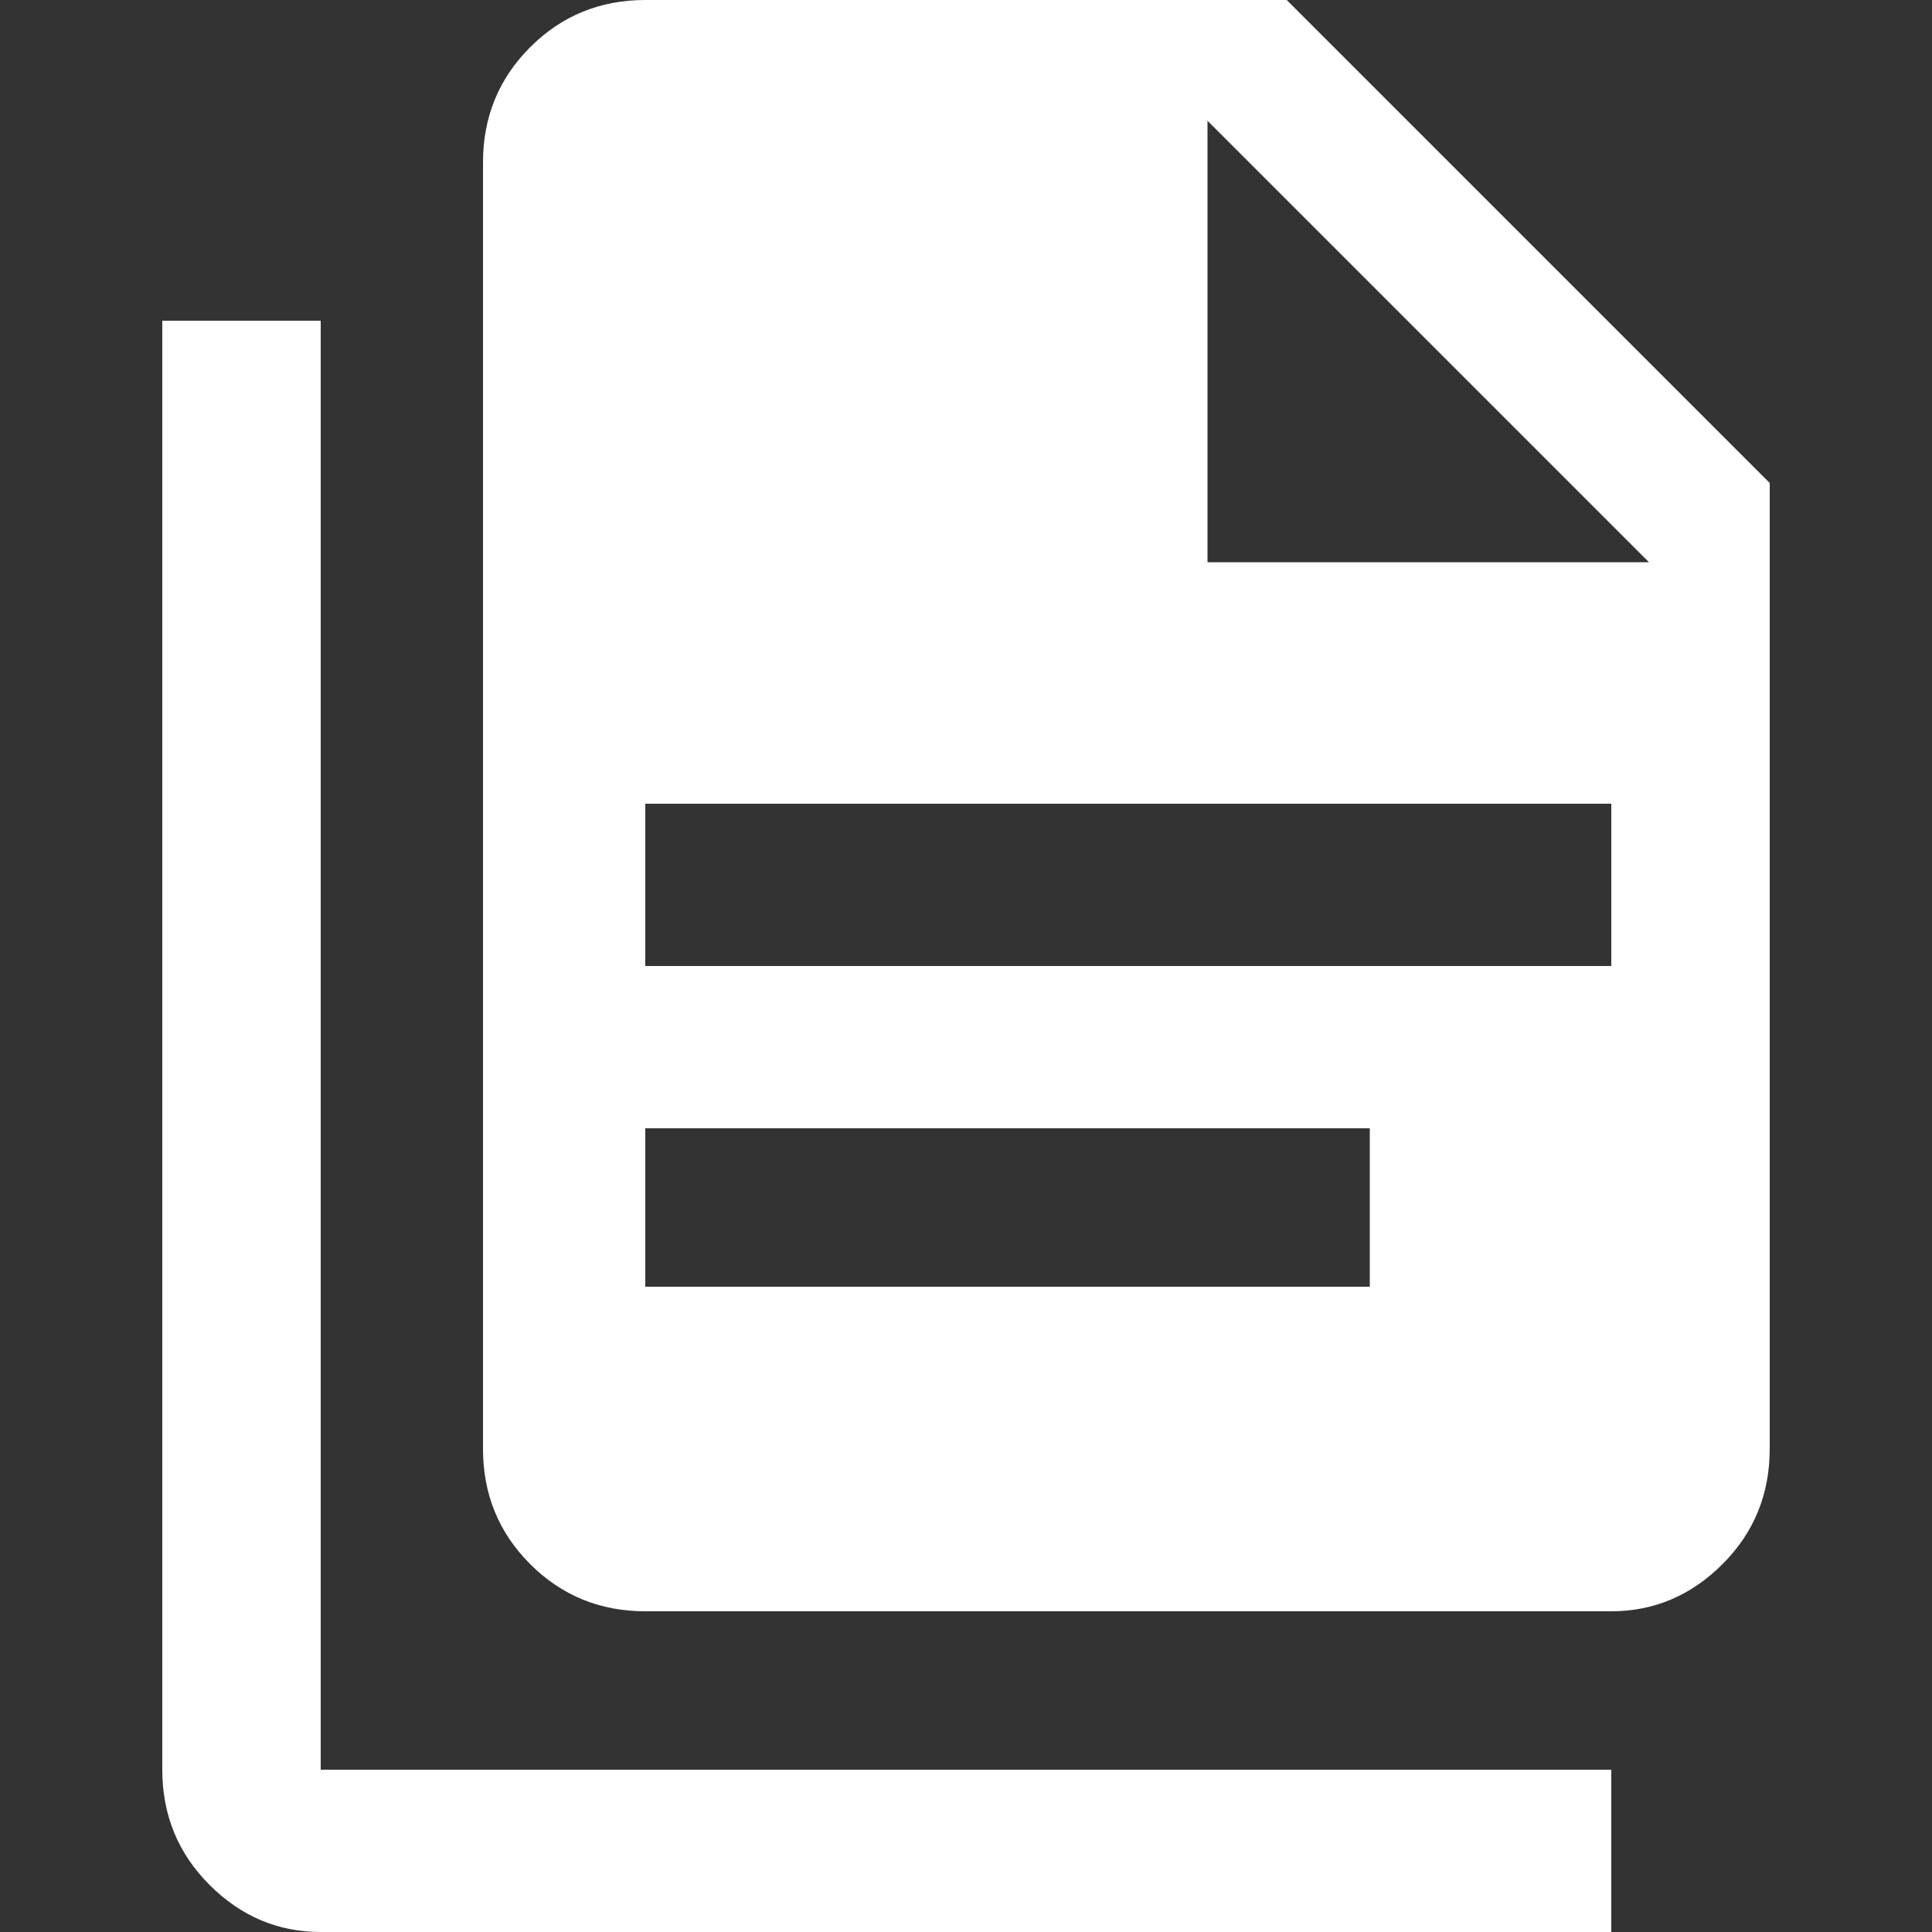
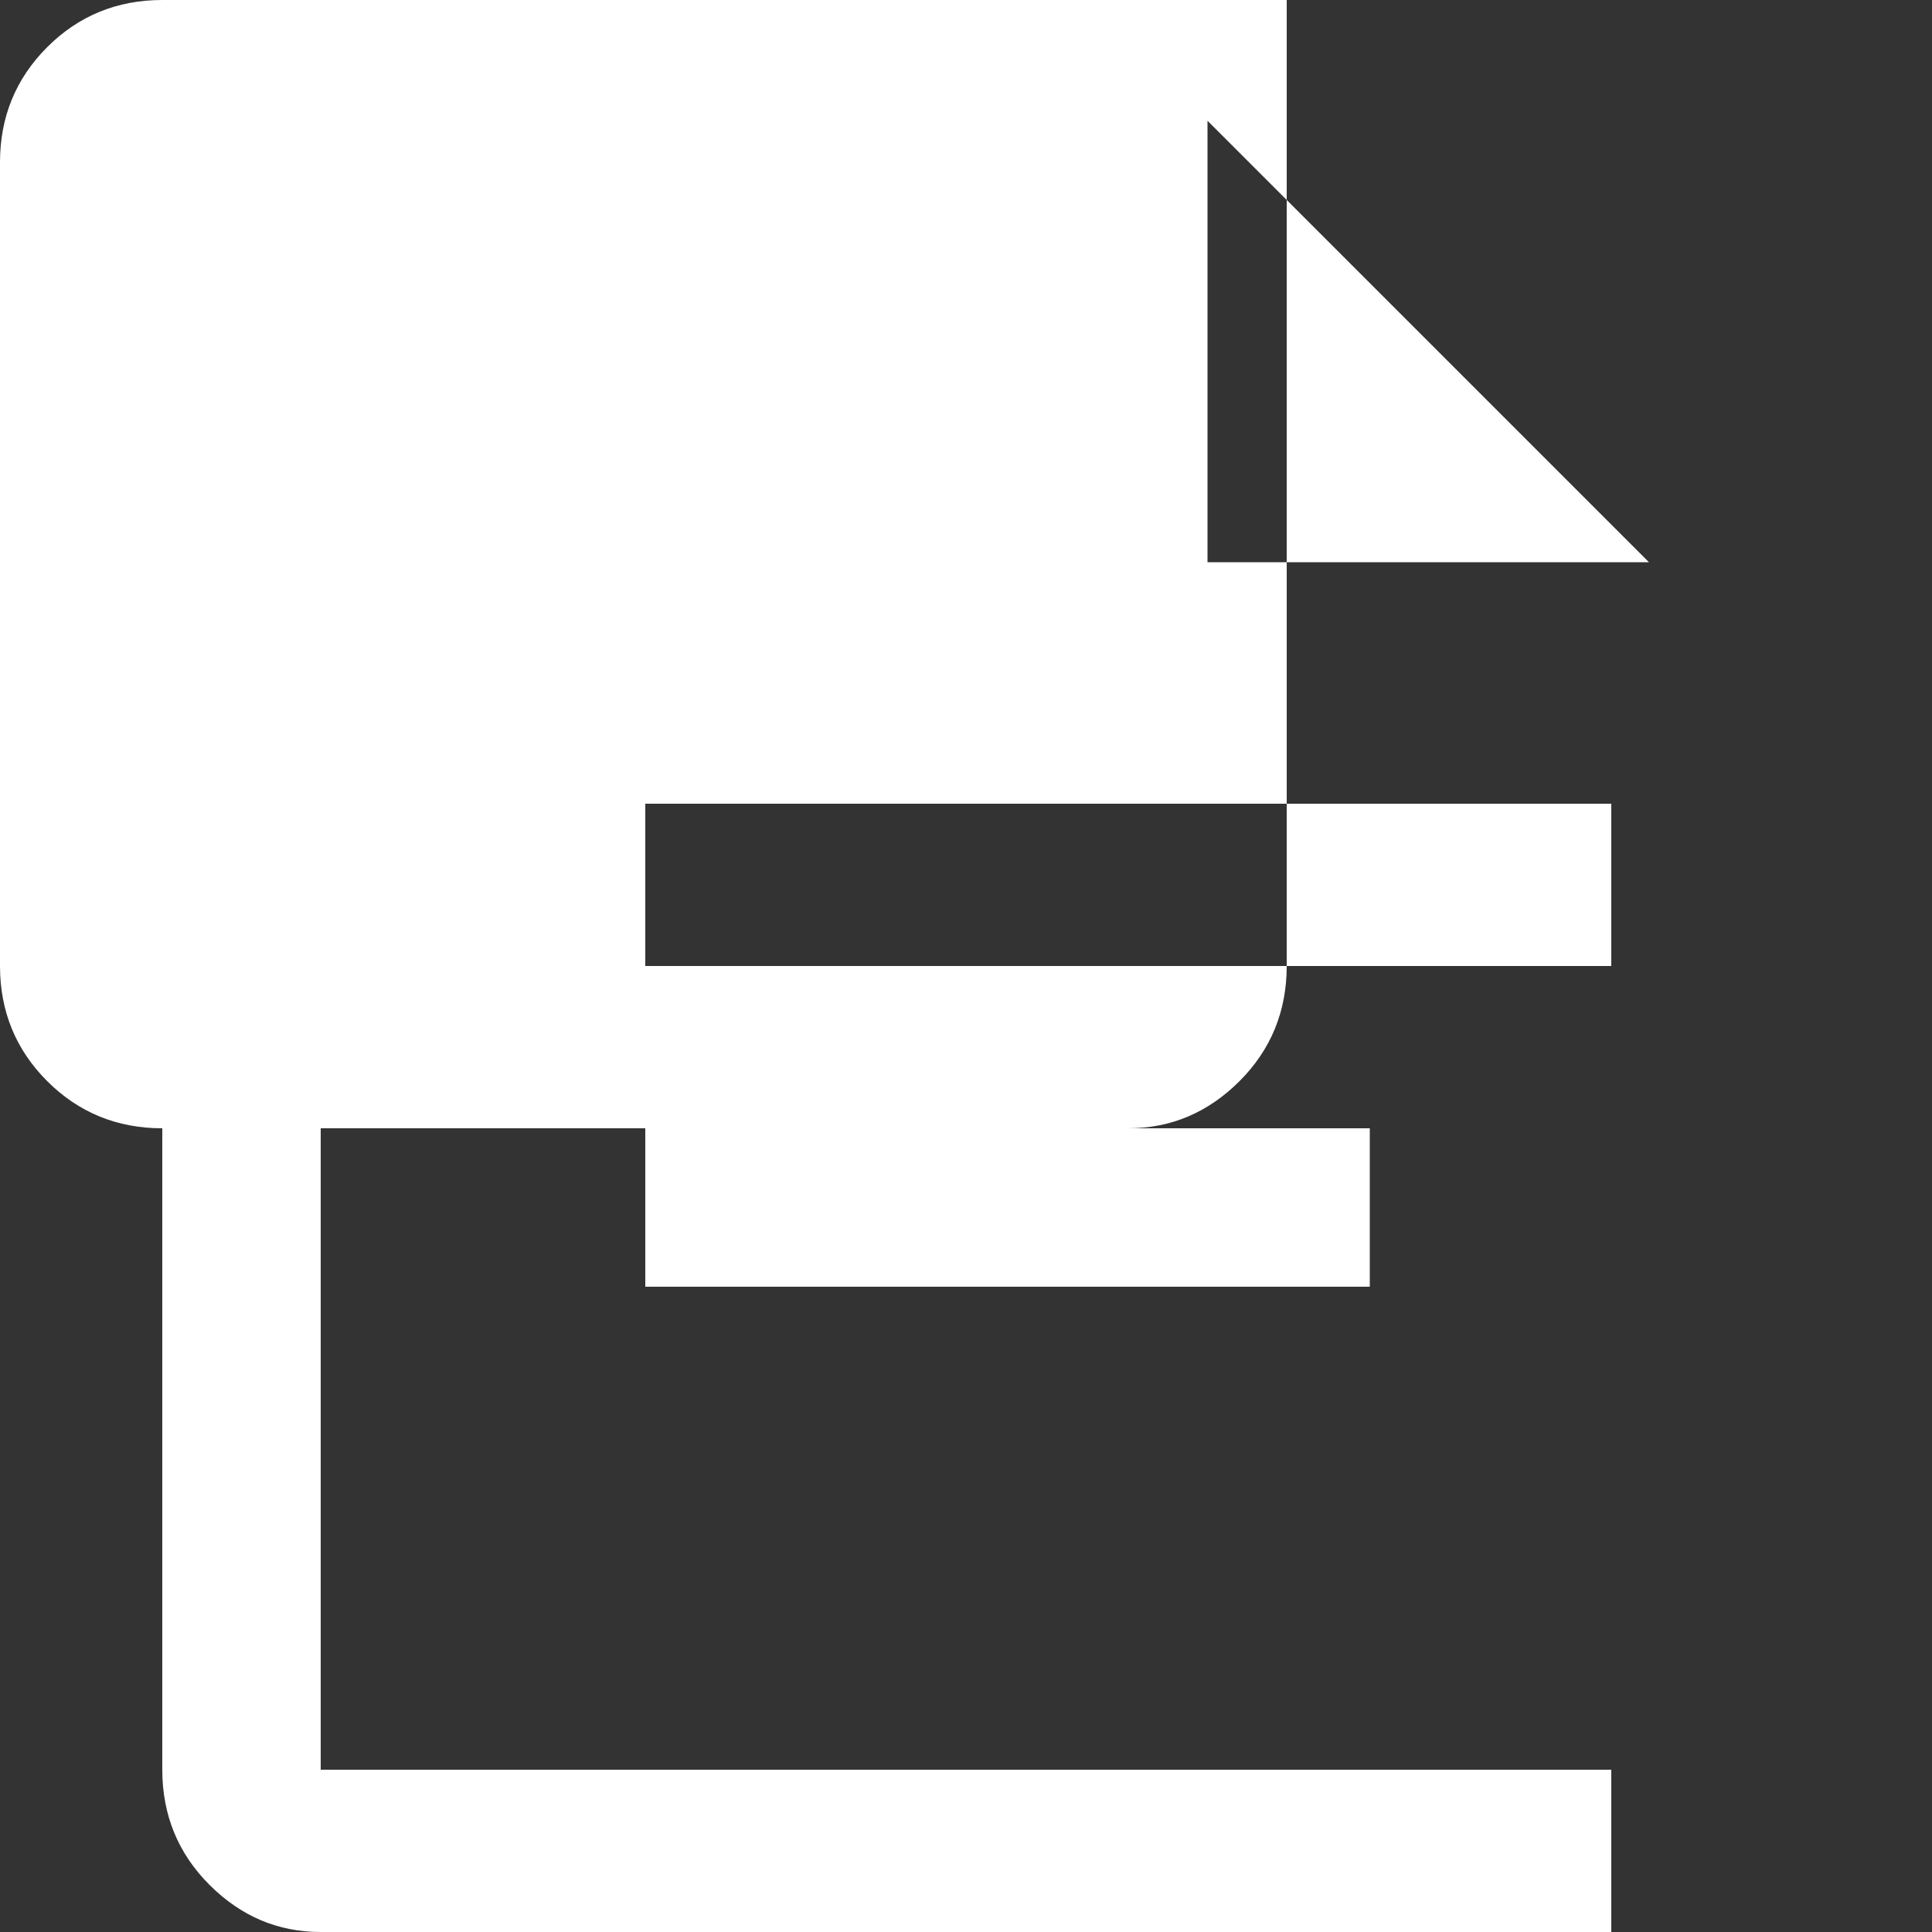
<svg xmlns="http://www.w3.org/2000/svg" id="Ebene_1" version="1.1" width="120" height="120" viewBox="0 0 120 120">
  <rect x="0" y="0" width="120" height="120" fill="#333333" stroke="none" />
  <defs>
    <style>
      .st0 {
        fill: #fff;
      }
    </style>
  </defs>
-   <path id="Shape" class="st0" d="M19.92,19.92v90h80.16v10.08H19.92c-2.66,0-4.96-.98-6.91-2.93s-2.93-4.34-2.93-7.15V19.92h9.84ZM75,34.92h27.42l-27.42-27.42v27.42ZM40.08,0h39.84l30,30v60c0,2.81-.98,5.2-2.93,7.15s-4.26,2.93-6.91,2.93h-60c-2.81,0-5.2-.98-7.15-2.93s-2.93-4.34-2.93-7.15V10.08c0-2.81.98-5.2,2.93-7.15s4.34-2.93,7.15-2.93ZM85.08,79.92v-9.84h-45v9.84h45ZM100.08,60v-10.08h-60v10.08h60Z" />
+   <path id="Shape" class="st0" d="M19.92,19.92v90h80.16v10.08H19.92c-2.66,0-4.96-.98-6.91-2.93s-2.93-4.34-2.93-7.15V19.92h9.84ZM75,34.92h27.42l-27.42-27.42v27.42ZM40.08,0h39.84v60c0,2.81-.98,5.2-2.93,7.15s-4.26,2.93-6.91,2.93h-60c-2.81,0-5.2-.98-7.15-2.93s-2.93-4.34-2.93-7.15V10.08c0-2.81.98-5.2,2.93-7.15s4.34-2.93,7.15-2.93ZM85.08,79.92v-9.84h-45v9.84h45ZM100.08,60v-10.08h-60v10.08h60Z" />
</svg>